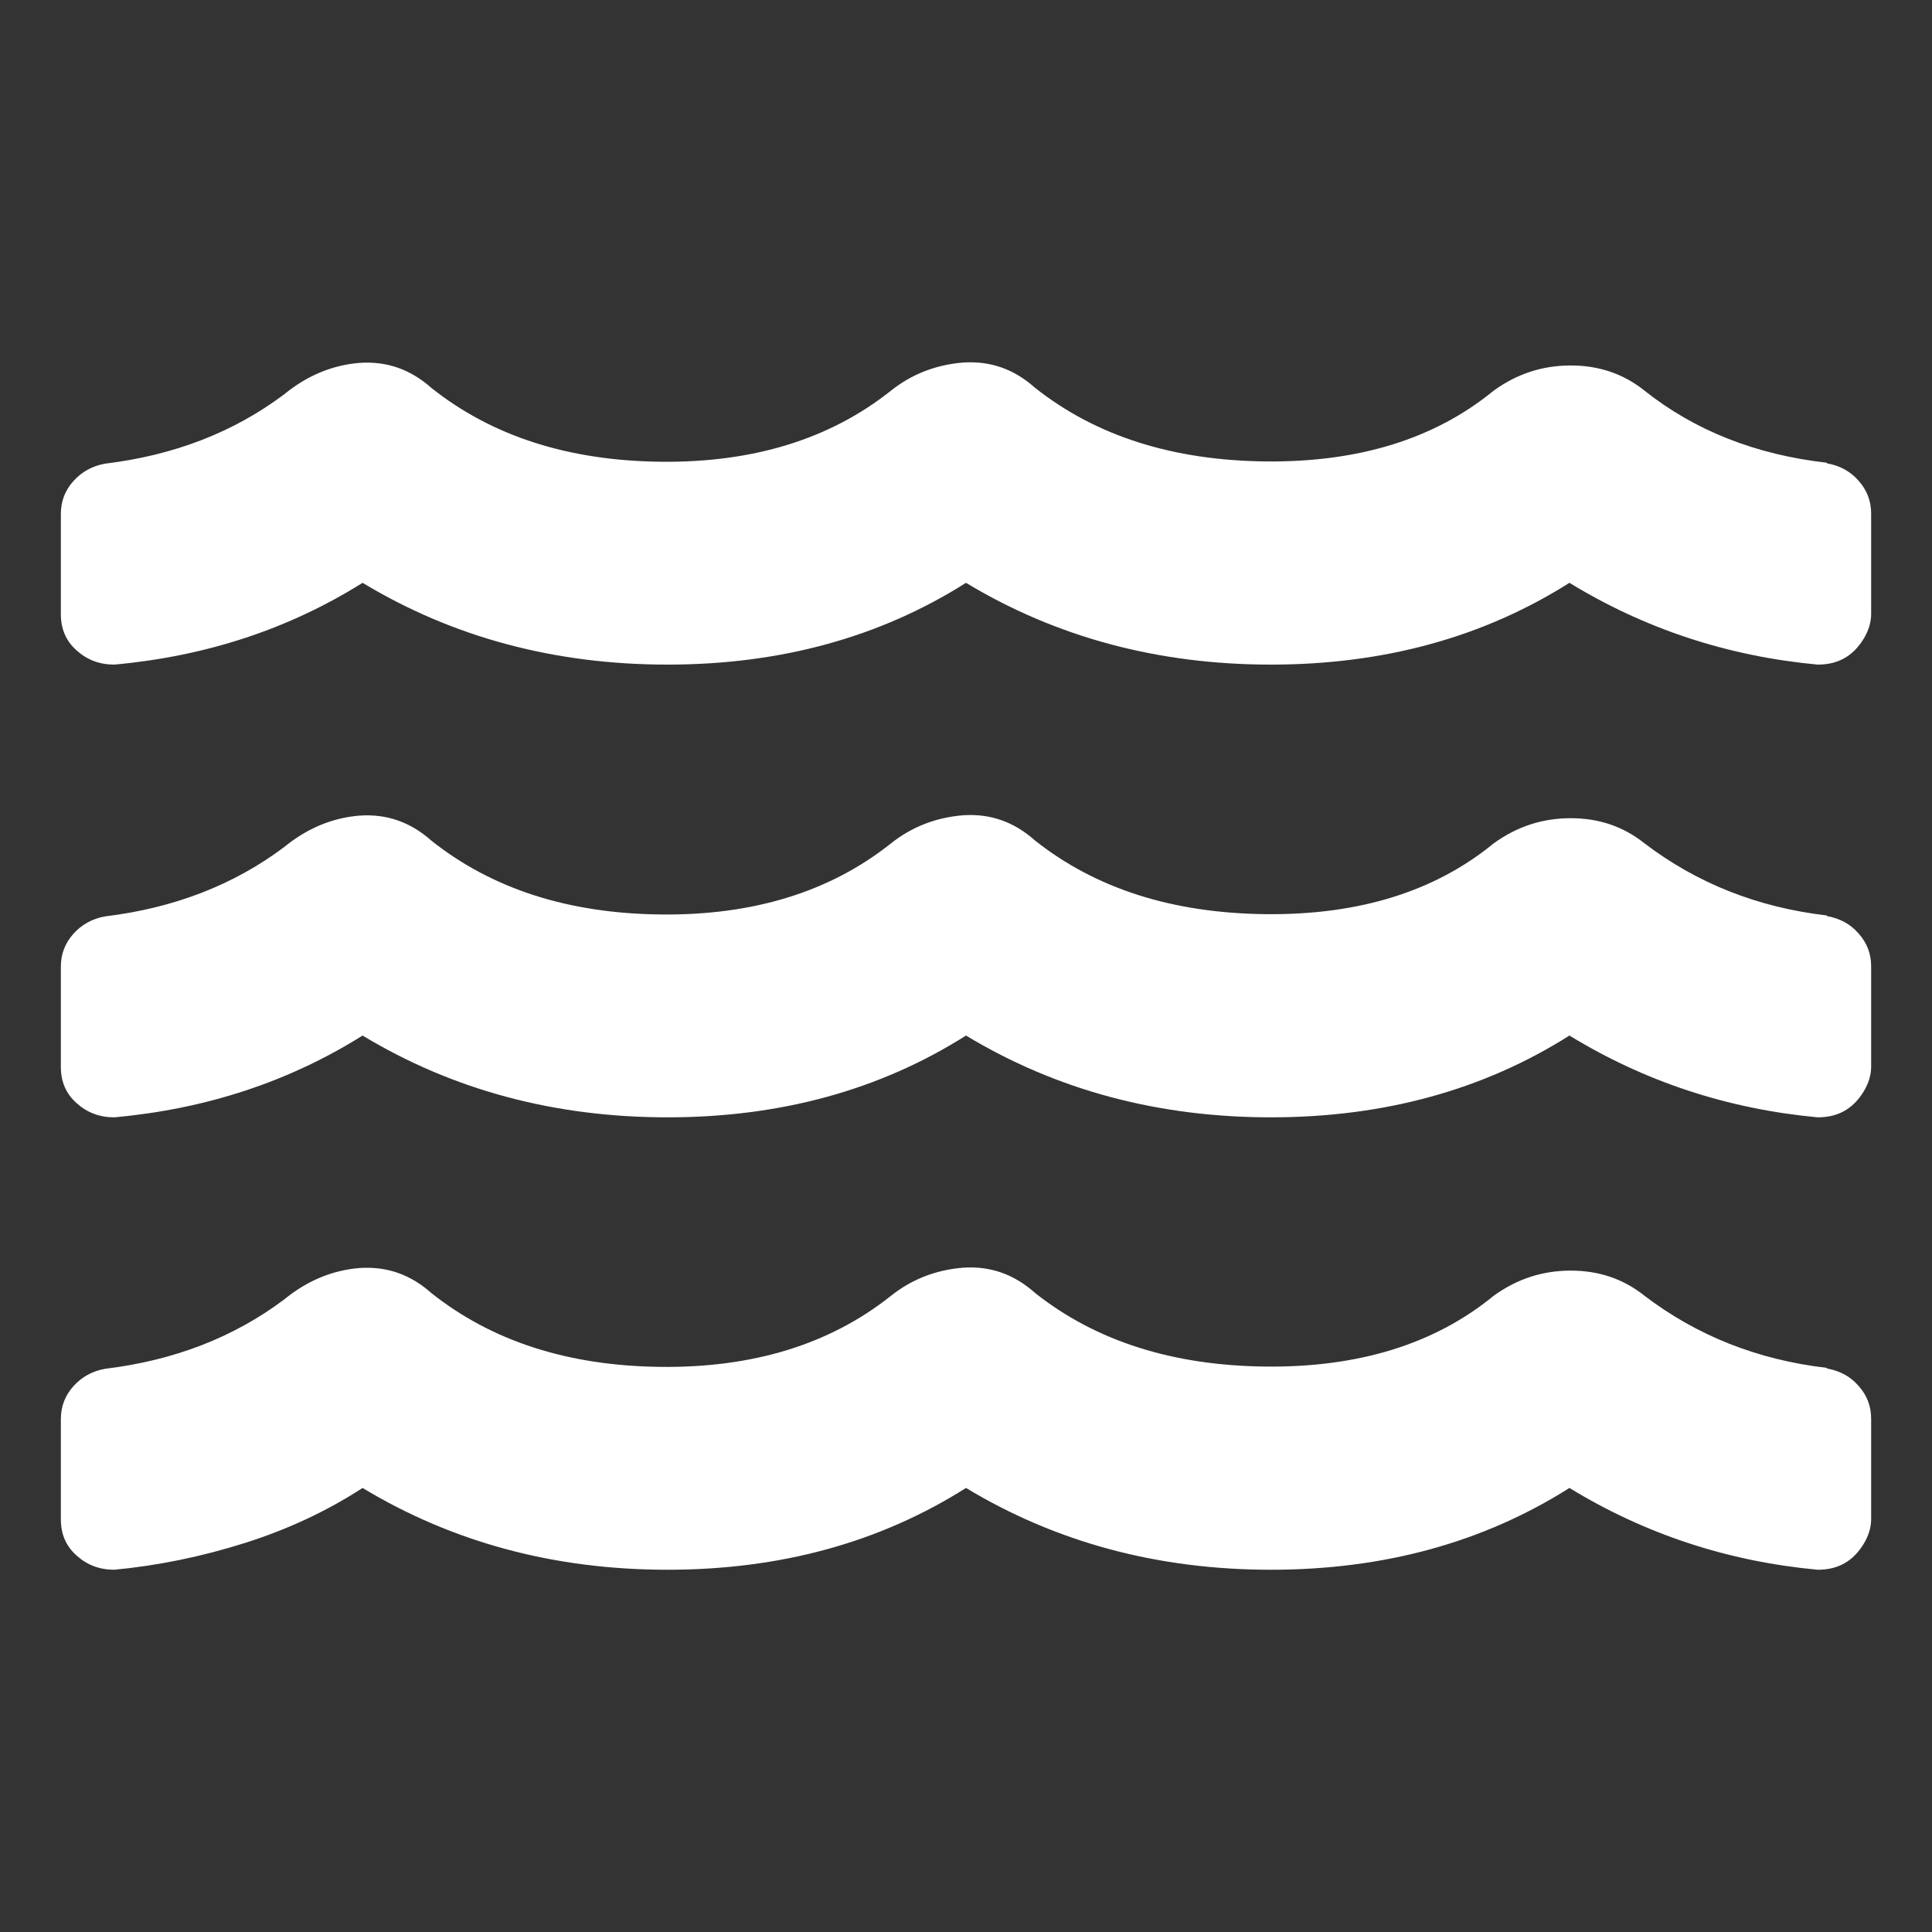
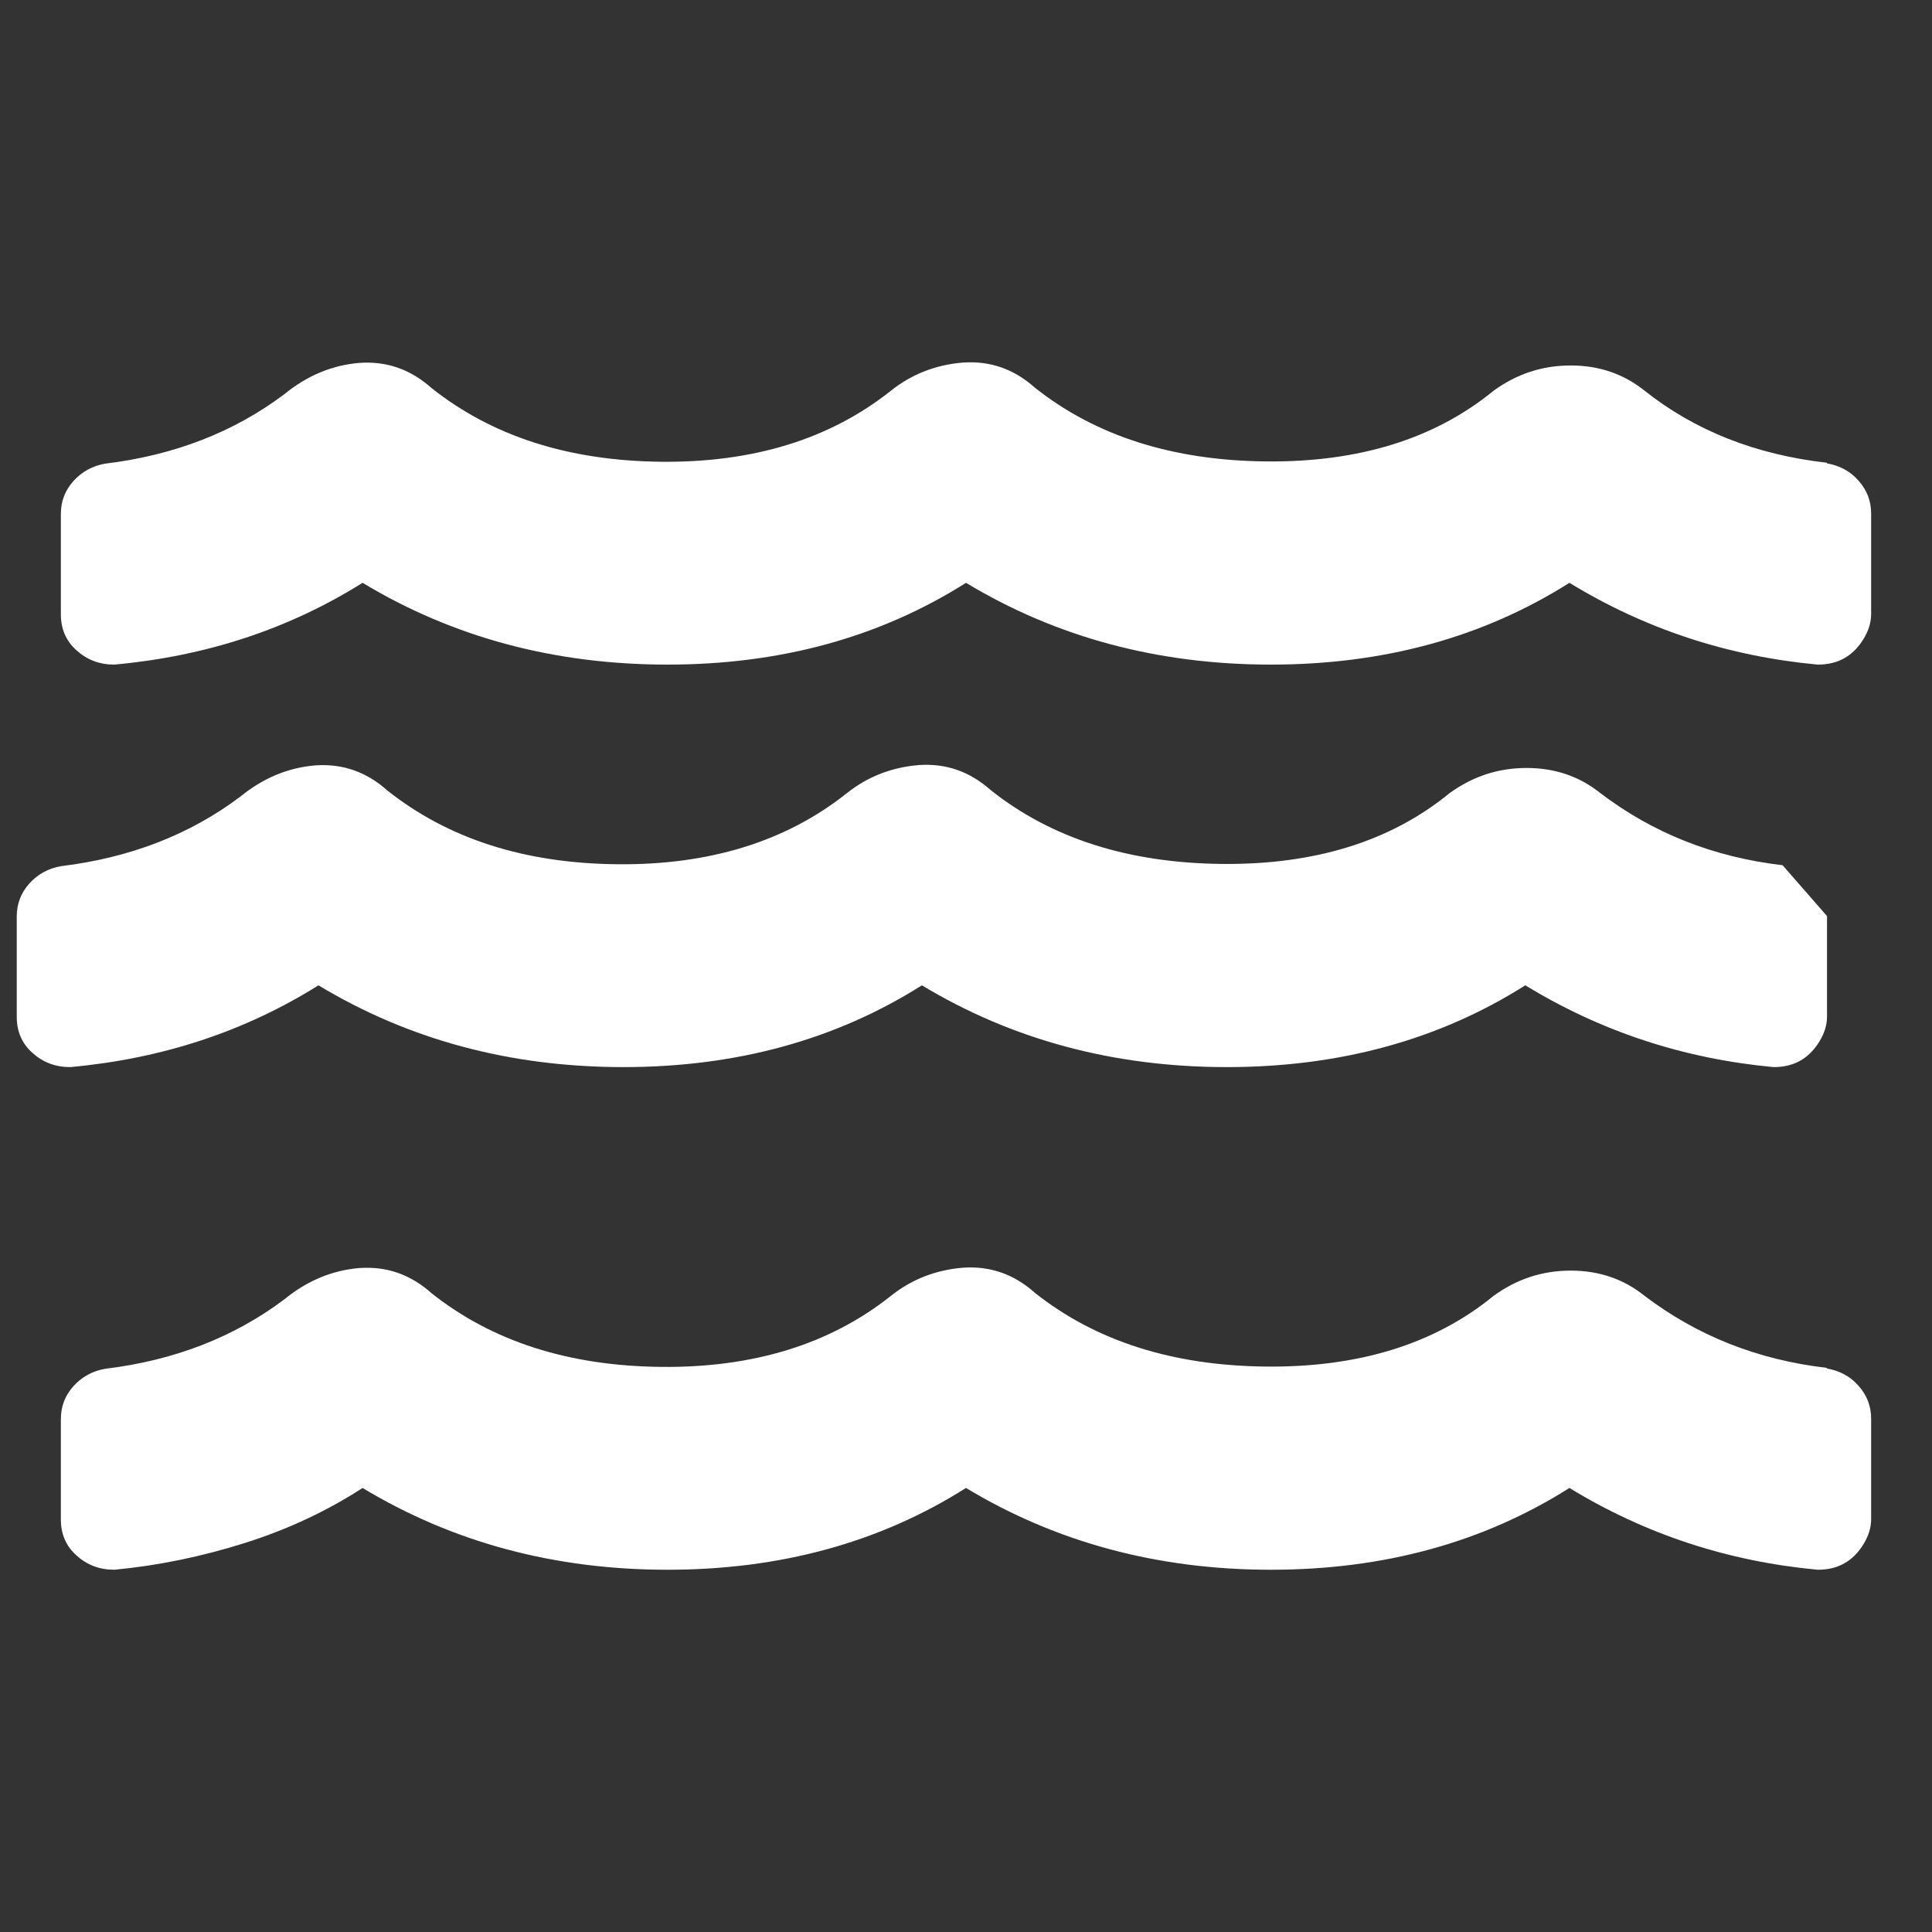
<svg xmlns="http://www.w3.org/2000/svg" id="Ebene_1" viewBox="0 0 60 60">
  <rect x="0" y="0" width="60" height="60" fill="#333333" stroke="none" />
  <defs>
    <style>.cls-1{fill:#fff;}</style>
  </defs>
-   <path class="cls-1" d="m56.74,14.39c.39.07.72.24.98.54.26.29.39.63.39,1.02v3.12c0,.26-.08.52-.24.78-.16.26-.36.46-.59.59-.23.13-.5.2-.83.2-2.8-.26-5.37-1.11-7.71-2.54-2.67,1.69-5.76,2.54-9.27,2.54s-6.67-.85-9.47-2.54c-2.67,1.69-5.76,2.54-9.27,2.54s-6.67-.85-9.47-2.54c-2.28,1.43-4.85,2.28-7.71,2.54-.46,0-.85-.15-1.17-.44-.33-.29-.49-.67-.49-1.12v-3.12c0-.39.13-.73.39-1.02.26-.29.59-.47.98-.54,2.15-.26,4-.98,5.56-2.15.72-.59,1.5-.91,2.34-.98.85-.06,1.59.2,2.24.78,1.89,1.5,4.26,2.26,7.13,2.29,2.86.03,5.24-.7,7.13-2.2.65-.52,1.4-.81,2.24-.88.85-.06,1.59.2,2.24.78,1.89,1.5,4.28,2.26,7.17,2.29,2.89.03,5.25-.7,7.08-2.2.72-.52,1.51-.78,2.39-.78s1.64.26,2.29.78c1.56,1.24,3.45,1.99,5.66,2.24Zm0,14.06c.39.07.72.24.98.54.26.29.39.63.39,1.02v3.12c0,.26-.08.52-.24.78-.16.26-.36.46-.59.59-.23.13-.5.2-.83.2-2.8-.26-5.37-1.11-7.71-2.54-2.67,1.69-5.76,2.54-9.27,2.54s-6.67-.85-9.47-2.54c-2.67,1.69-5.76,2.54-9.27,2.54s-6.67-.85-9.47-2.54c-2.28,1.43-4.85,2.28-7.71,2.54-.46,0-.85-.15-1.17-.44-.33-.29-.49-.67-.49-1.12v-3.12c0-.39.13-.73.39-1.02.26-.29.59-.47.98-.54,2.15-.26,4-.98,5.56-2.15.72-.59,1.5-.91,2.34-.98.85-.06,1.59.2,2.24.78,1.89,1.5,4.26,2.26,7.13,2.29,2.86.03,5.24-.7,7.13-2.2.65-.52,1.4-.81,2.24-.88.85-.06,1.59.2,2.24.78,1.89,1.5,4.28,2.26,7.17,2.29,2.89.03,5.25-.7,7.08-2.2.72-.52,1.51-.78,2.39-.78s1.64.26,2.29.78c1.63,1.24,3.51,1.99,5.66,2.24Zm0,14.05c.39.07.72.24.98.54.26.29.39.63.39,1.02v3.12c0,.26-.08.52-.24.78-.16.26-.36.46-.59.59-.23.13-.5.2-.83.2-2.8-.26-5.37-1.11-7.71-2.54-2.67,1.69-5.76,2.54-9.27,2.54s-6.67-.85-9.47-2.54c-2.67,1.69-5.76,2.54-9.27,2.54s-6.67-.85-9.47-2.54c-1.11.72-2.33,1.29-3.66,1.71-1.33.42-2.68.7-4.05.83-.46,0-.85-.15-1.17-.44-.33-.29-.49-.67-.49-1.12v-3.12c0-.39.13-.73.39-1.02.26-.29.59-.47.98-.54,2.15-.26,4-.98,5.56-2.15.72-.59,1.5-.91,2.34-.98.85-.06,1.59.2,2.24.78,1.89,1.5,4.26,2.26,7.13,2.29,2.86.03,5.24-.7,7.13-2.2.65-.52,1.4-.81,2.24-.88.85-.06,1.59.2,2.24.78,1.89,1.5,4.28,2.26,7.17,2.29,2.89.03,5.25-.7,7.08-2.2.72-.52,1.51-.78,2.39-.78s1.64.26,2.29.78c1.63,1.24,3.51,1.99,5.66,2.24Z" />
+   <path class="cls-1" d="m56.74,14.39c.39.07.72.24.98.54.26.29.39.63.39,1.02v3.12c0,.26-.08.52-.24.78-.16.26-.36.46-.59.59-.23.13-.5.2-.83.2-2.8-.26-5.37-1.11-7.71-2.54-2.67,1.69-5.76,2.54-9.27,2.54s-6.67-.85-9.47-2.54c-2.67,1.69-5.76,2.54-9.27,2.54s-6.67-.85-9.47-2.54c-2.28,1.43-4.85,2.28-7.71,2.54-.46,0-.85-.15-1.17-.44-.33-.29-.49-.67-.49-1.12v-3.12c0-.39.13-.73.39-1.02.26-.29.59-.47.98-.54,2.15-.26,4-.98,5.56-2.15.72-.59,1.5-.91,2.34-.98.85-.06,1.59.2,2.24.78,1.89,1.5,4.26,2.26,7.13,2.29,2.86.03,5.24-.7,7.13-2.2.65-.52,1.4-.81,2.24-.88.85-.06,1.59.2,2.24.78,1.89,1.5,4.28,2.26,7.17,2.29,2.89.03,5.25-.7,7.08-2.2.72-.52,1.51-.78,2.39-.78s1.64.26,2.29.78c1.56,1.24,3.45,1.99,5.66,2.24Zm0,14.06v3.12c0,.26-.08.52-.24.78-.16.26-.36.46-.59.59-.23.13-.5.2-.83.2-2.8-.26-5.37-1.11-7.71-2.54-2.67,1.69-5.76,2.54-9.27,2.54s-6.67-.85-9.47-2.54c-2.67,1.69-5.76,2.54-9.27,2.54s-6.67-.85-9.47-2.54c-2.28,1.43-4.85,2.28-7.71,2.54-.46,0-.85-.15-1.17-.44-.33-.29-.49-.67-.49-1.12v-3.12c0-.39.13-.73.39-1.02.26-.29.59-.47.98-.54,2.15-.26,4-.98,5.56-2.15.72-.59,1.5-.91,2.34-.98.85-.06,1.59.2,2.24.78,1.89,1.5,4.26,2.26,7.13,2.29,2.86.03,5.24-.7,7.13-2.2.65-.52,1.4-.81,2.24-.88.85-.06,1.59.2,2.24.78,1.89,1.5,4.28,2.26,7.17,2.29,2.89.03,5.25-.7,7.08-2.2.72-.52,1.51-.78,2.39-.78s1.64.26,2.29.78c1.63,1.24,3.51,1.99,5.66,2.24Zm0,14.05c.39.07.72.24.98.54.26.29.39.63.39,1.02v3.12c0,.26-.08.52-.24.78-.16.26-.36.46-.59.59-.23.13-.5.2-.83.2-2.8-.26-5.37-1.11-7.71-2.54-2.67,1.69-5.76,2.54-9.27,2.54s-6.67-.85-9.47-2.54c-2.67,1.69-5.76,2.54-9.27,2.54s-6.67-.85-9.47-2.54c-1.11.72-2.33,1.29-3.66,1.71-1.33.42-2.68.7-4.05.83-.46,0-.85-.15-1.17-.44-.33-.29-.49-.67-.49-1.12v-3.12c0-.39.13-.73.39-1.02.26-.29.59-.47.98-.54,2.15-.26,4-.98,5.56-2.15.72-.59,1.5-.91,2.34-.98.85-.06,1.59.2,2.24.78,1.89,1.5,4.26,2.26,7.13,2.29,2.86.03,5.24-.7,7.13-2.2.65-.52,1.4-.81,2.24-.88.85-.06,1.59.2,2.24.78,1.89,1.5,4.28,2.26,7.17,2.29,2.89.03,5.25-.7,7.08-2.2.72-.52,1.51-.78,2.39-.78s1.64.26,2.29.78c1.63,1.24,3.51,1.99,5.66,2.24Z" />
</svg>